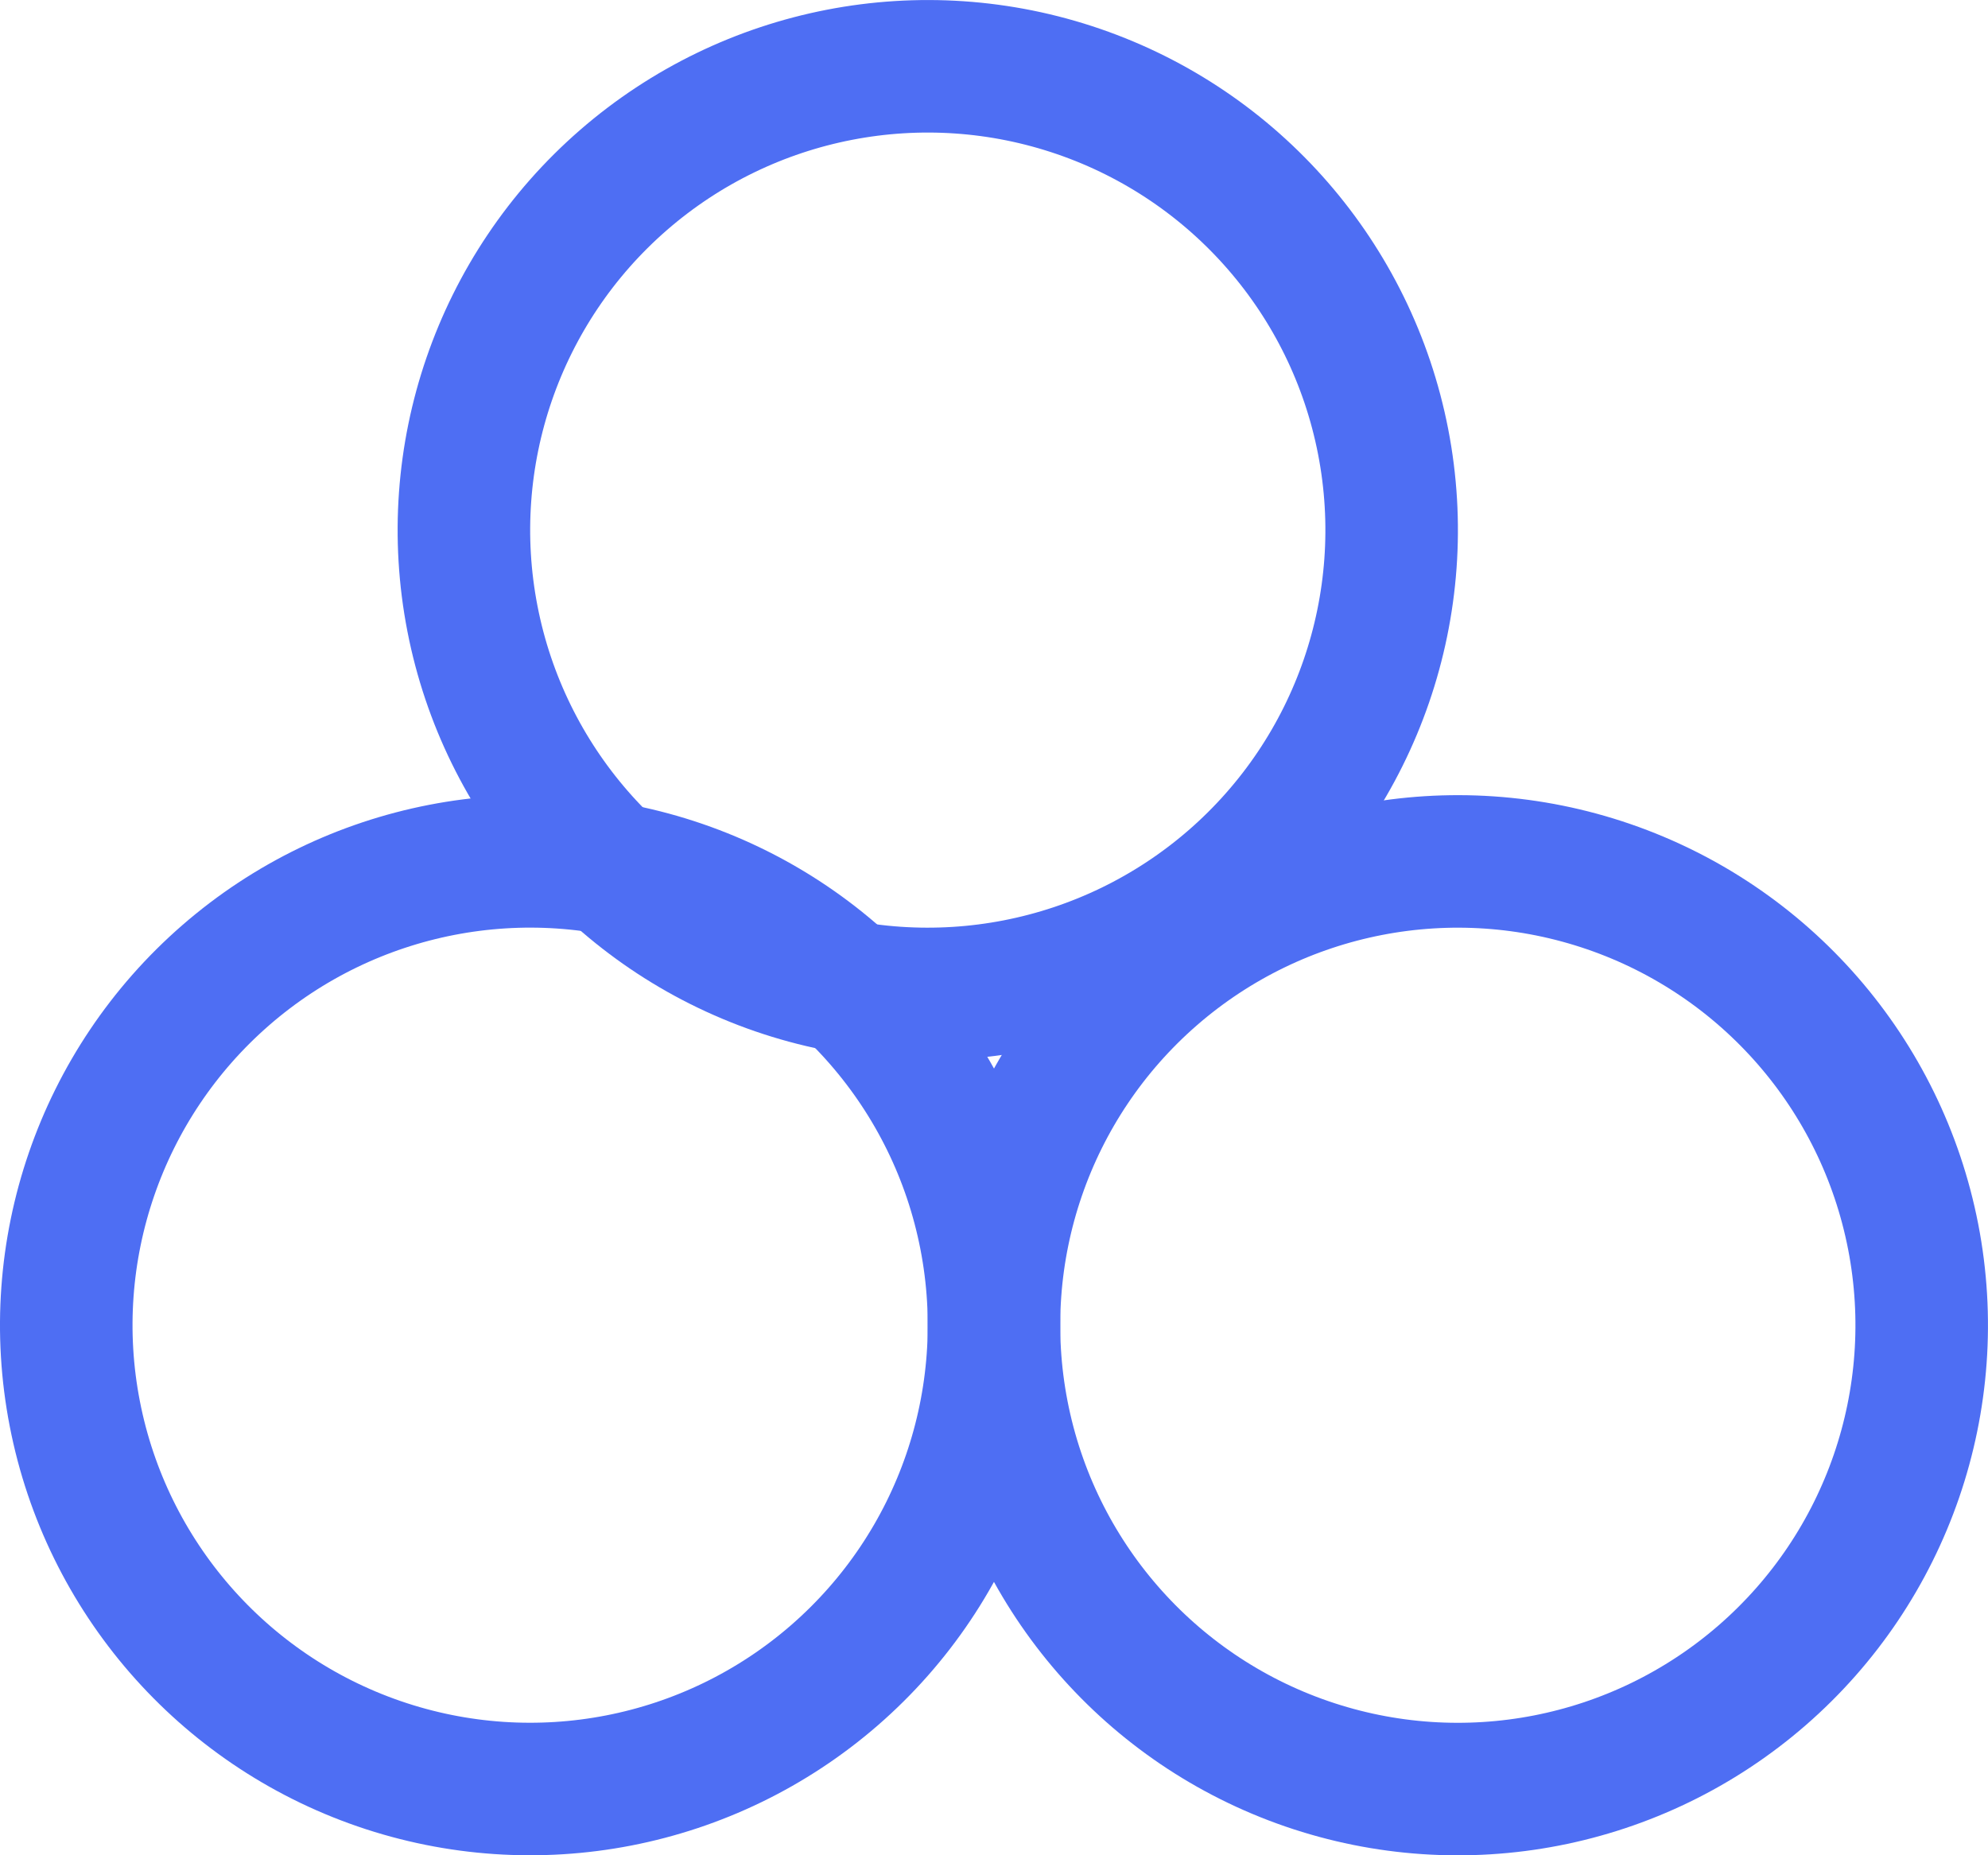
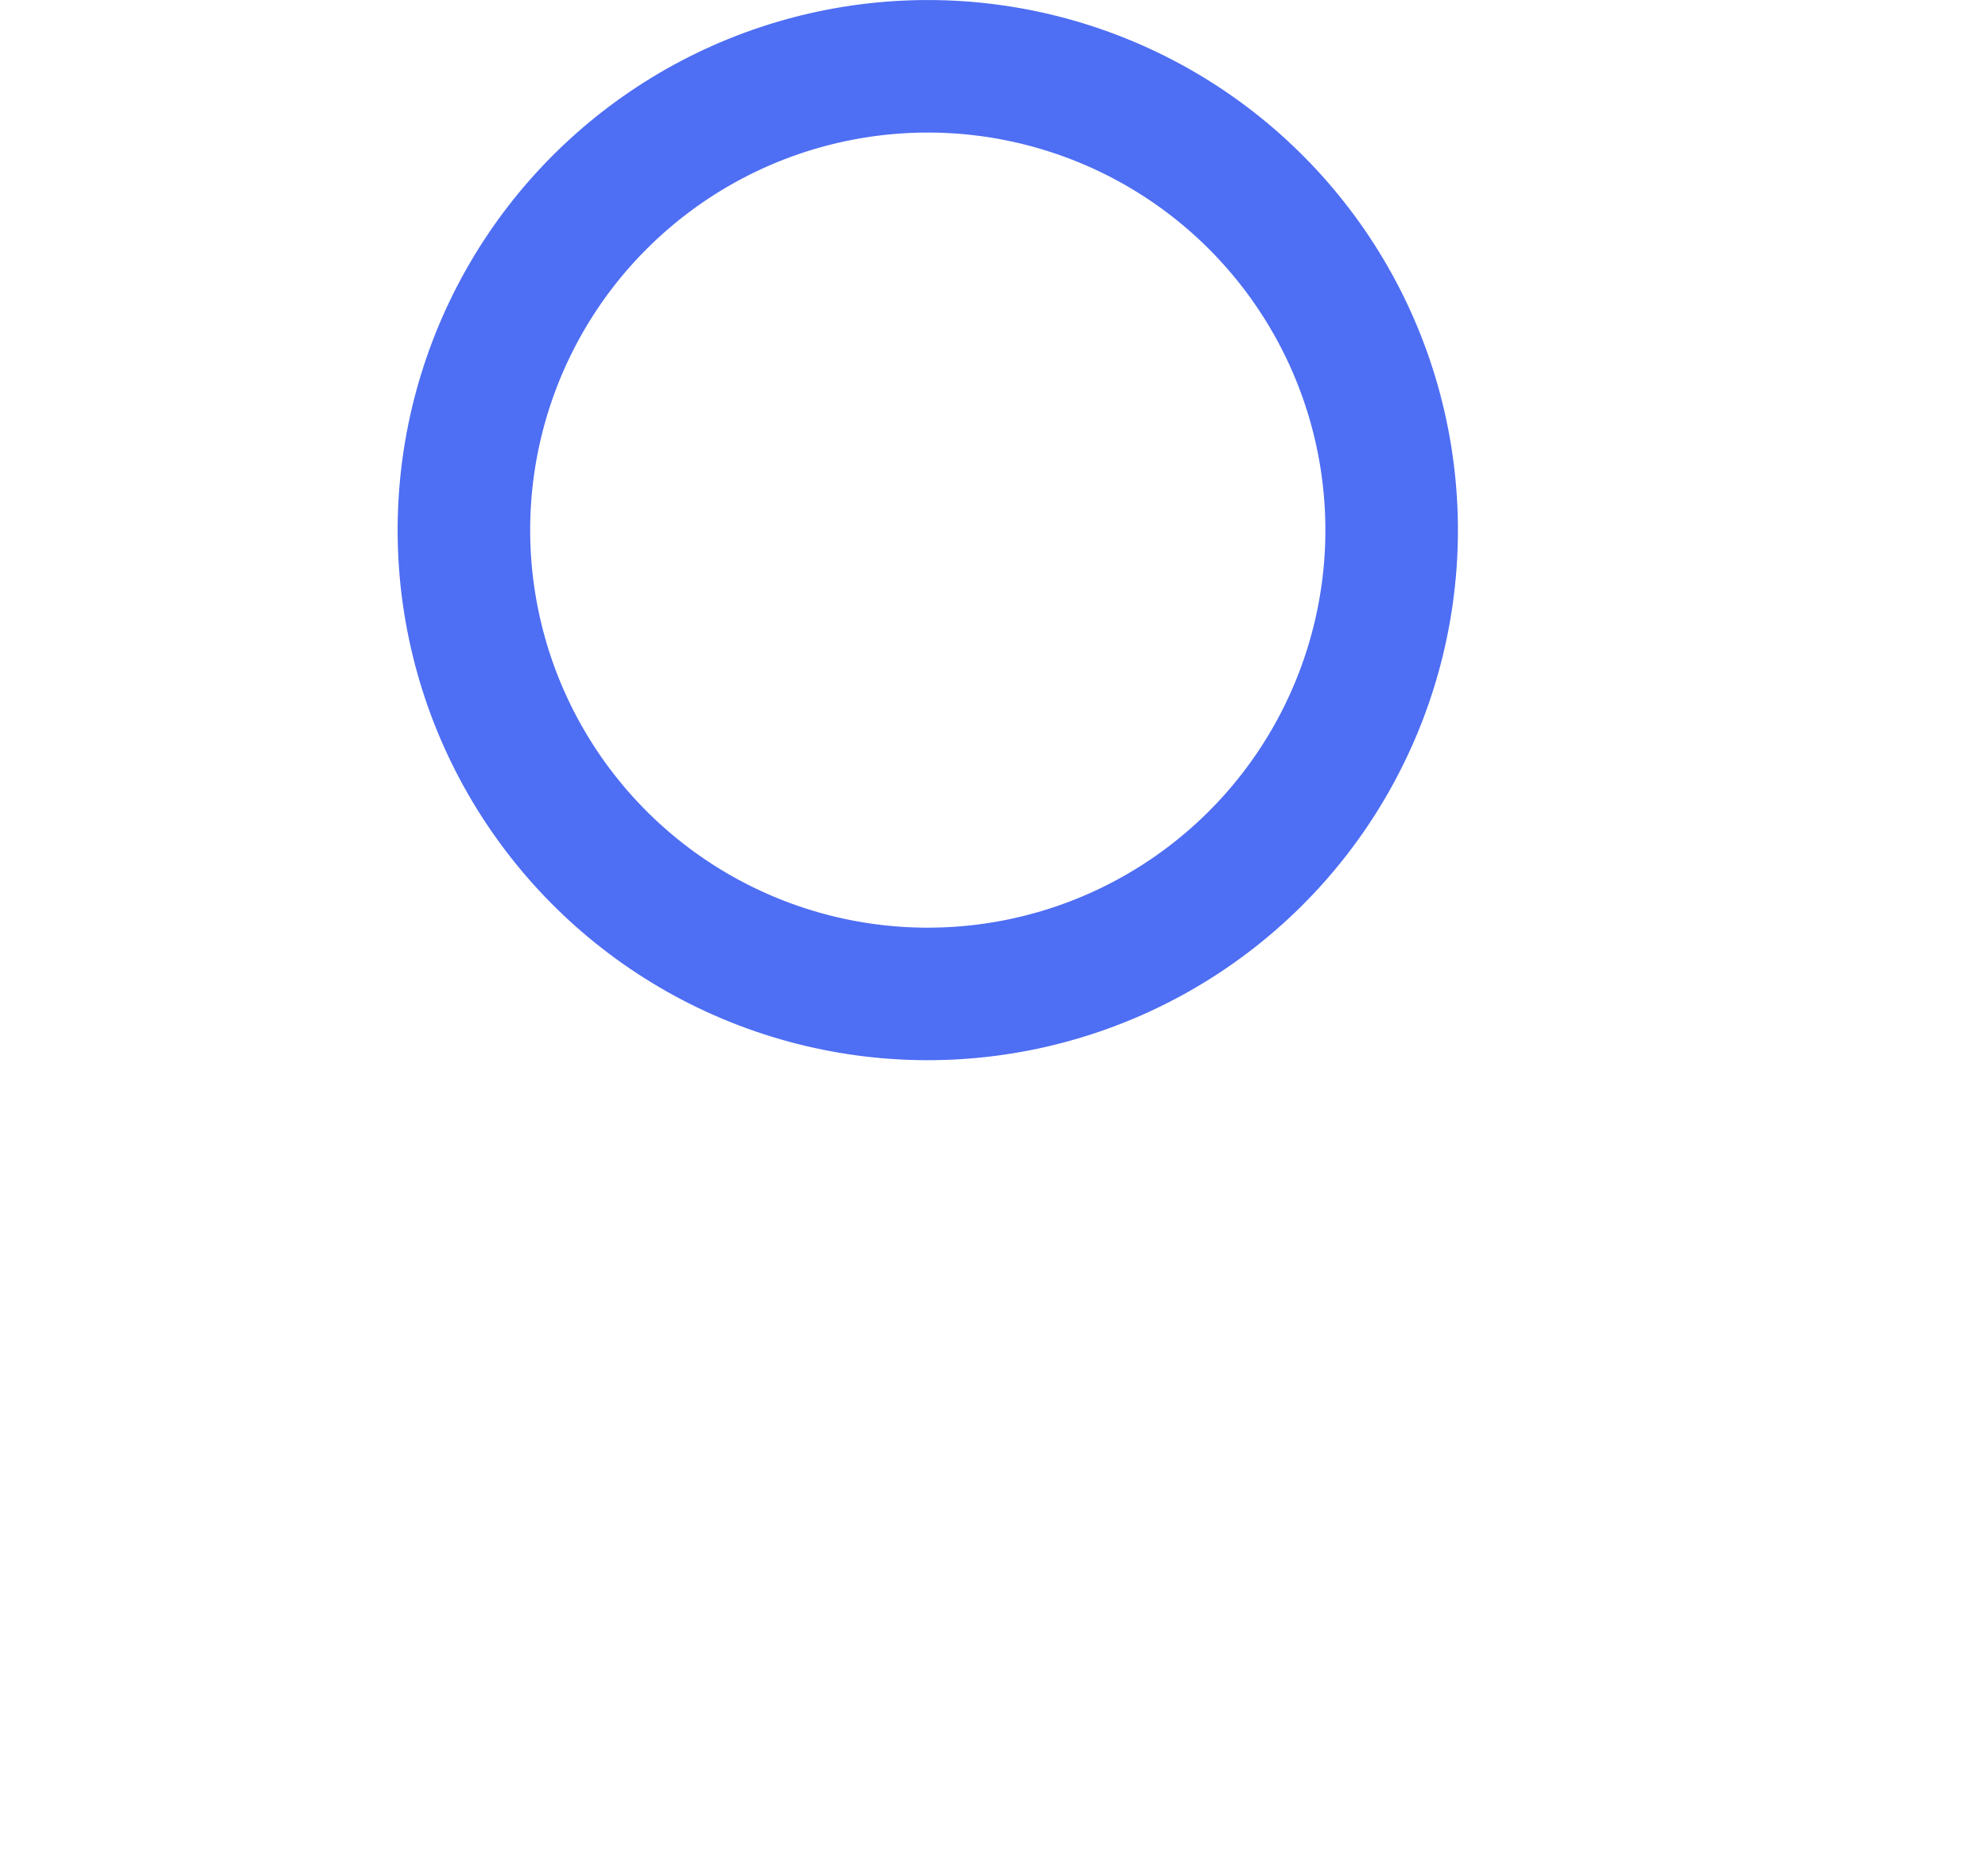
<svg xmlns="http://www.w3.org/2000/svg" width="15px" height="14px" viewBox="0 0 15 14" version="1.1">
  <title>数量</title>
  <g id="页面-2" stroke="none" stroke-width="1" fill="none" fill-rule="evenodd">
    <g id="A试卷页1" transform="translate(-814, -334)" stroke="#4E6EF3">
      <g id="数量" transform="translate(820.993, 341.39) rotate(-11) translate(-820.993, -341.39) translate(813.557, 334.064)">
        <circle id="椭圆形备份-2" cx="8.09" cy="4" r="3.5" />
-         <circle id="椭圆形备份-3" cx="4" cy="9.317" r="3.5" />
-         <circle id="椭圆形备份-4" cx="10.871" cy="10.653" r="3.5" />
      </g>
    </g>
  </g>
</svg>